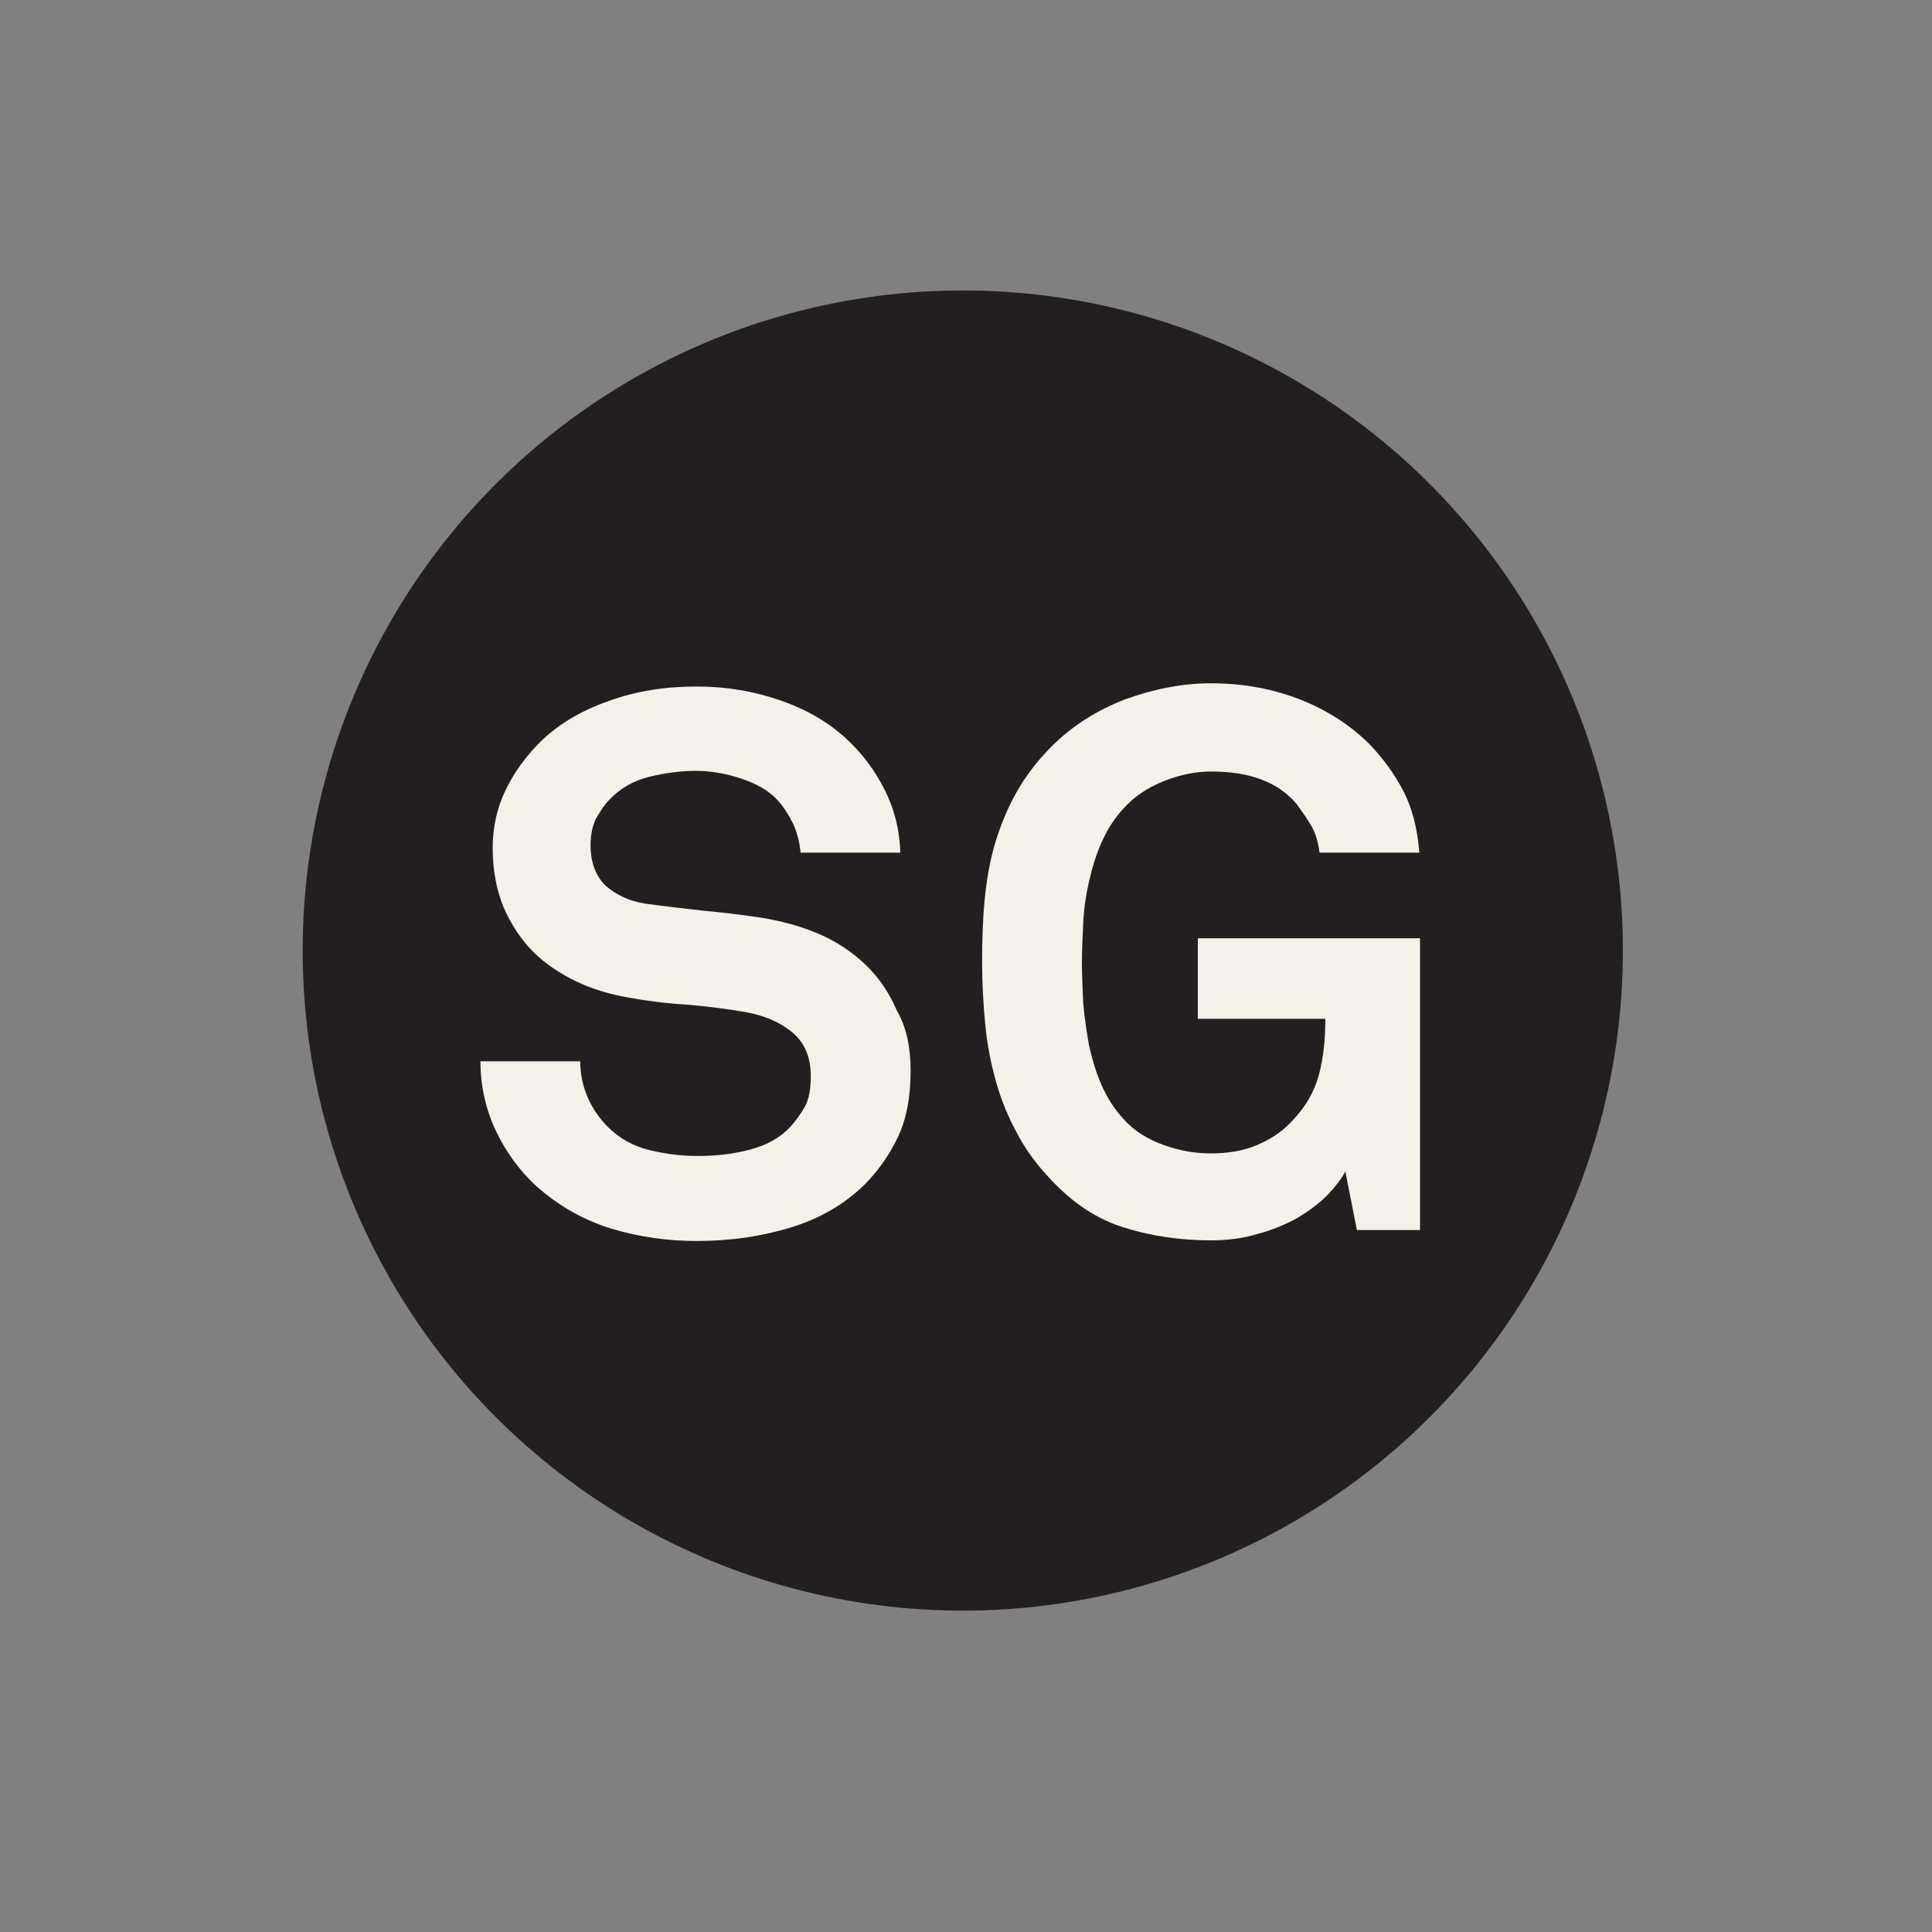
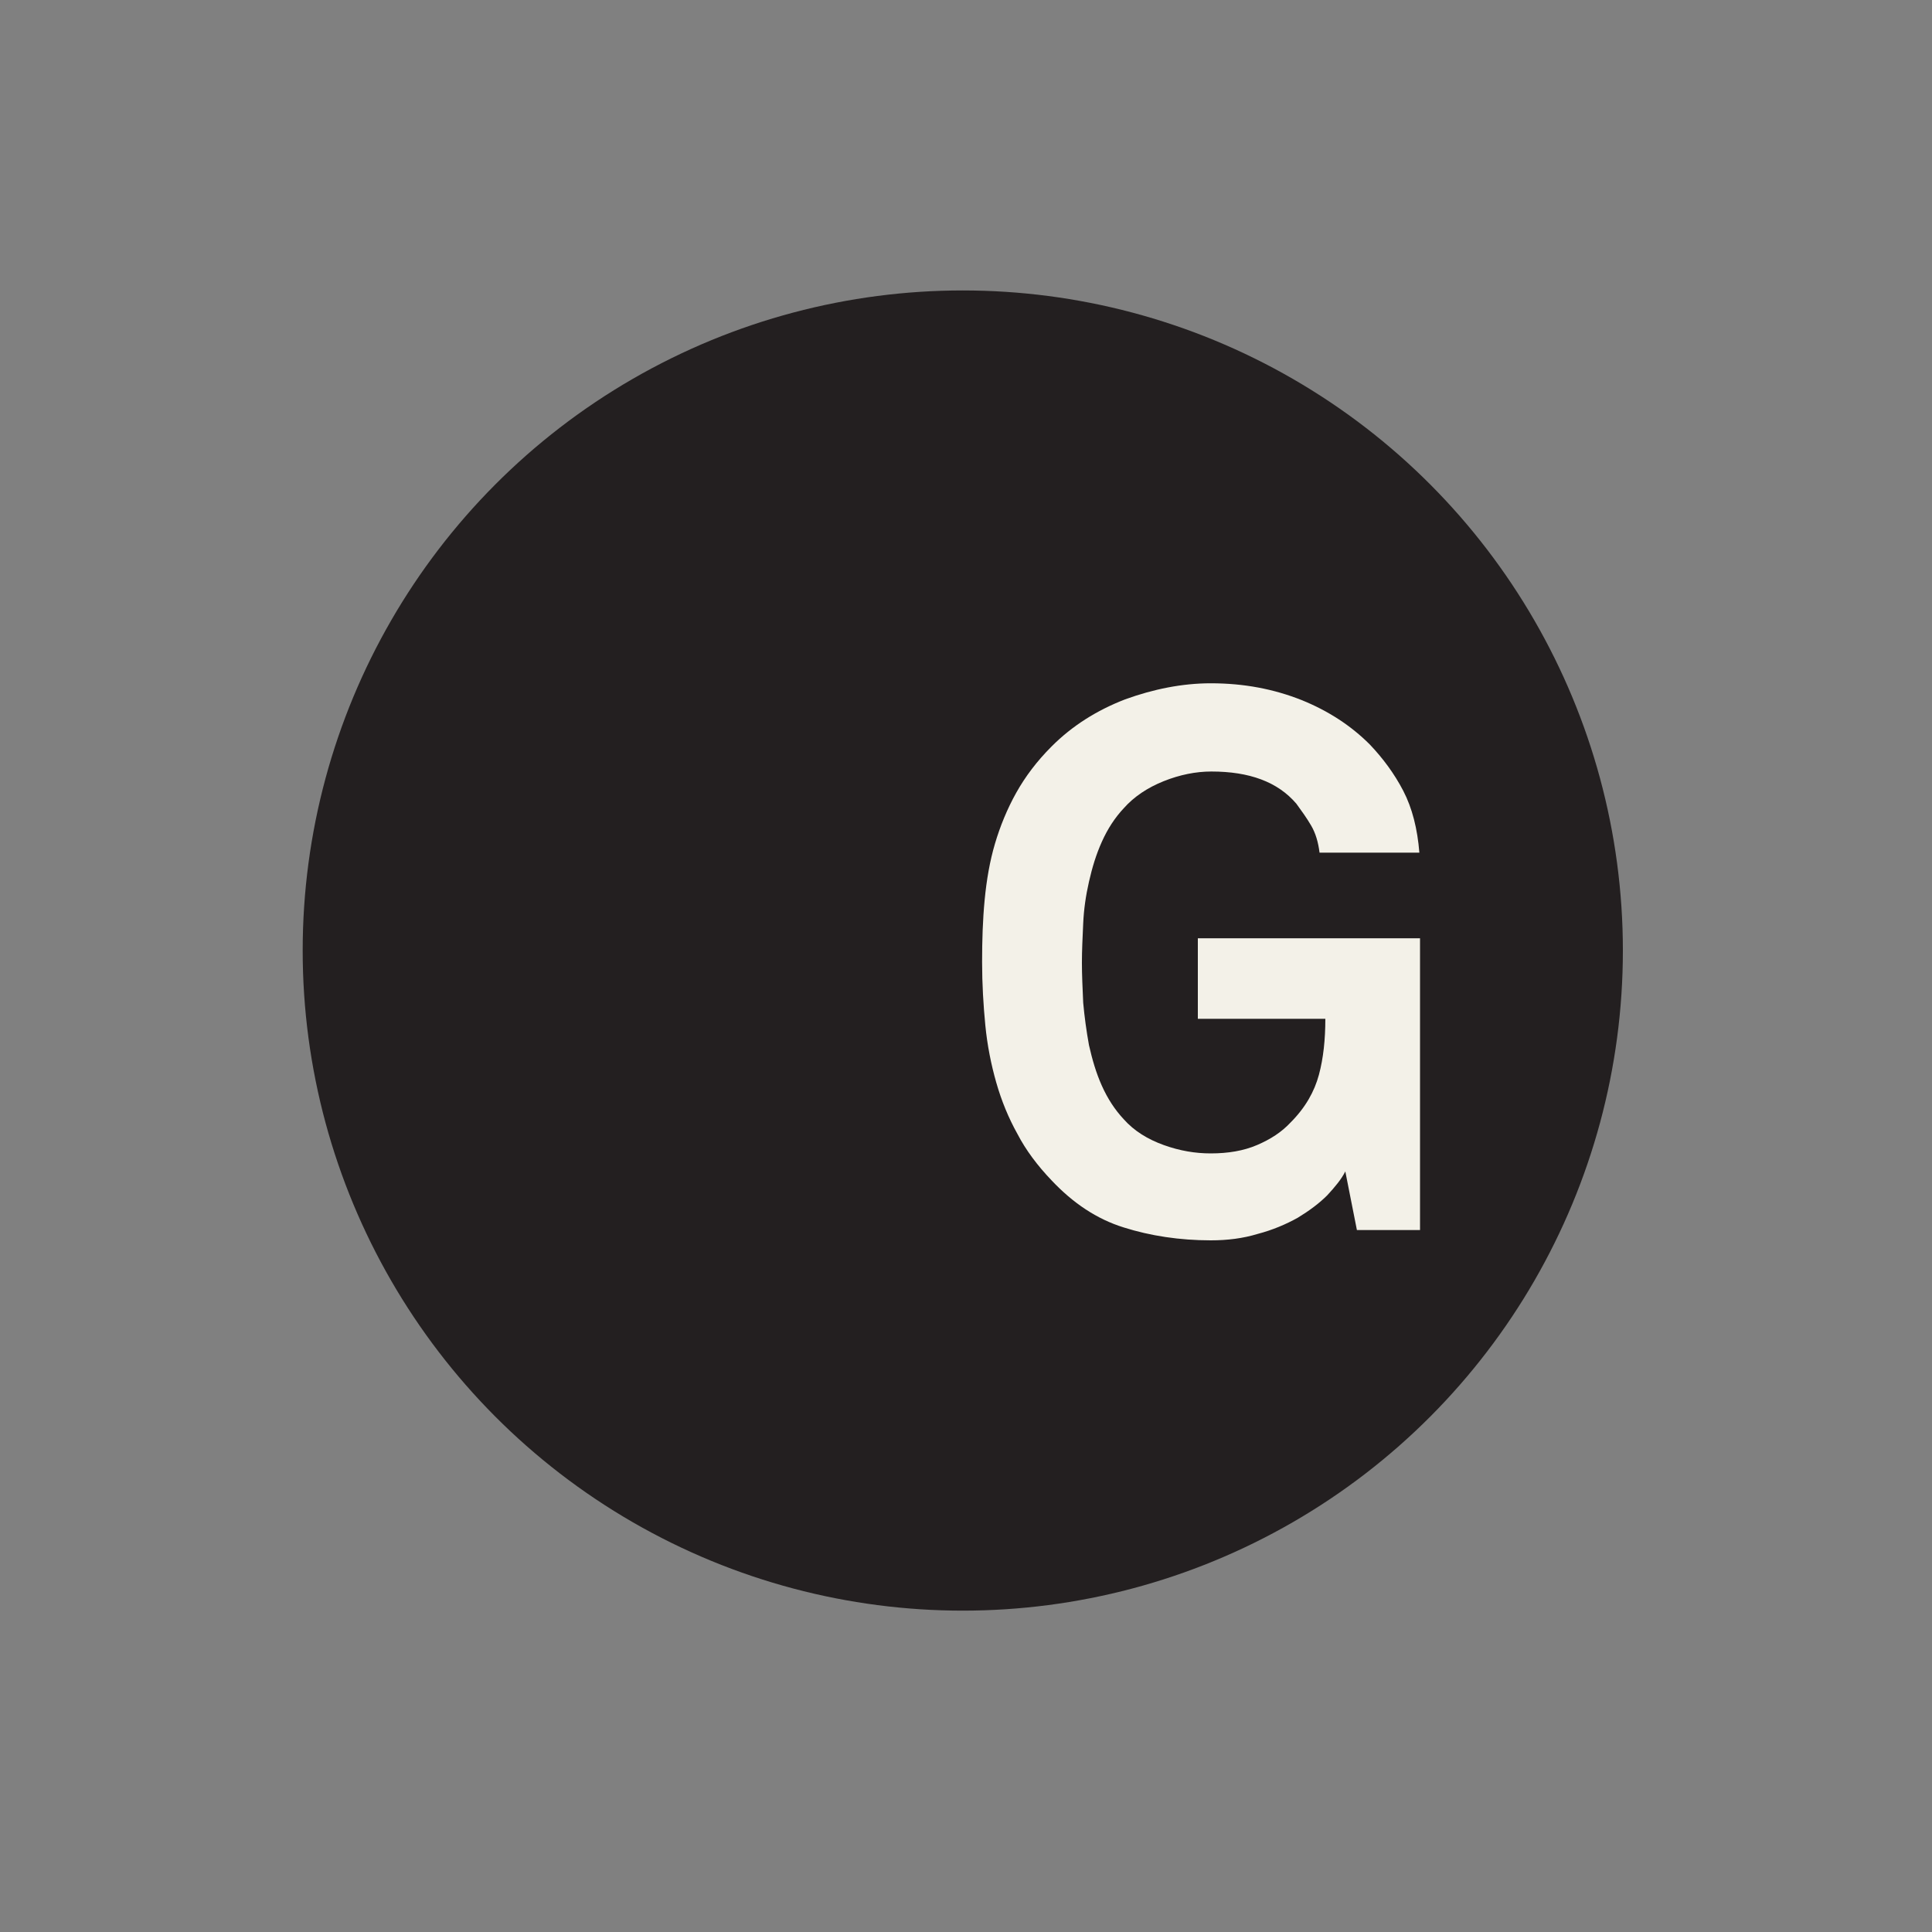
<svg xmlns="http://www.w3.org/2000/svg" xml:space="preserve" style="enable-background:new 0 0 300 300;" viewBox="0 0 300 300" y="0px" x="0px" id="Layer_1">
  <rect x="0" y="0" width="300" height="300" fill="#808080" stroke="none" />
  <style type="text/css">
	.st0{fill:#231F20;}
	.st1{fill:#F3F1E8;}
</style>
  <g>
    <g>
      <g>
        <circle r="102.5" cy="147.6" cx="149.5" class="st0" />
      </g>
      <g>
-         <path d="M141.4,166.3c0,3.9-0.6,7.3-1.9,10.1c-1.3,2.8-3,5.2-5,7.3c-3.2,3.2-7.1,5.5-11.7,6.9     c-4.6,1.4-9.4,2.1-14.6,2.1c-4.5,0-8.9-0.6-13.2-1.9s-8.2-3.5-11.7-6.6c-2.5-2.3-4.6-5.1-6.2-8.4c-1.6-3.3-2.5-7-2.5-11h15.5     c0,2,0.4,3.9,1.2,5.7c0.8,1.8,1.9,3.3,3.1,4.5c1.8,1.8,4,3,6.5,3.6c2.5,0.6,5,0.9,7.4,0.9c2.9,0,5.6-0.3,8.2-1     c2.6-0.7,4.6-1.8,6.2-3.5c0.9-1,1.7-2.1,2.3-3.2c0.6-1.1,0.9-2.7,0.9-4.7c0-3-1-5.3-3-6.9s-4.3-2.5-6.9-3     c-2.8-0.5-5.9-0.9-9.3-1.2c-3.4-0.2-6.4-0.6-9.1-1.1c-2.9-0.5-5.6-1.3-8.1-2.5c-2.5-1.2-4.8-2.7-6.7-4.6     c-1.9-1.9-3.4-4.2-4.6-6.9c-1.1-2.7-1.7-5.8-1.7-9.2c0-3.3,0.7-6.3,2-9c1.3-2.7,3.1-5.2,5.3-7.4c2.7-2.7,6.3-4.9,10.6-6.4     c4.3-1.6,8.9-2.3,13.8-2.3c4.5,0,8.7,0.7,12.8,2.1s7.6,3.4,10.4,6c2.5,2.3,4.5,5,6,8c1.5,3,2.3,6.2,2.4,9.7h-15.5     c-0.1-1.5-0.5-3-1.1-4.4c-0.7-1.4-1.5-2.7-2.5-3.8c-1.3-1.4-3.2-2.5-5.6-3.3c-2.4-0.8-4.8-1.2-7-1.2c-2.3,0-4.7,0.3-7.2,0.9     c-2.5,0.6-4.6,1.8-6.3,3.6c-0.9,0.9-1.5,2-2.1,3c-0.5,1.1-0.8,2.4-0.8,4c0,2.7,0.8,4.8,2.3,6.3c1.6,1.4,3.6,2.4,6.1,2.8     c2.7,0.4,5.6,0.7,9,1.1c3.3,0.3,6.4,0.7,9.1,1.1c3.1,0.5,6.1,1.3,8.9,2.5c2.8,1.2,5.2,2.8,7.3,4.8c2.1,2,3.7,4.4,4.9,7.2     C140.8,159.6,141.4,162.7,141.4,166.3z" class="st1" />
        <path d="M210.7,191l-1.8-9.1c-0.6,1.2-1.6,2.4-2.8,3.7c-1.3,1.3-2.8,2.4-4.6,3.5c-1.8,1-3.9,1.9-6.2,2.5     c-2.3,0.7-4.7,1-7.3,1c-4.8,0-9.4-0.7-13.5-2c-4.2-1.3-7.9-3.8-11.2-7.3c-2.2-2.3-4-4.7-5.3-7.2c-1.4-2.5-2.5-5.2-3.3-8     c-0.8-2.8-1.4-5.8-1.7-8.9c-0.3-3.1-0.5-6.4-0.5-9.8c0-3.4,0.1-6.6,0.4-9.7c0.3-3.1,0.8-6,1.6-8.7c0.8-2.7,1.9-5.4,3.3-7.9     c1.4-2.5,3.2-4.9,5.5-7.2c3.2-3.2,7-5.6,11.4-7.3c4.4-1.6,8.9-2.5,13.3-2.5c5.2,0,9.8,0.9,14.1,2.6c4.2,1.7,7.7,4,10.6,6.9     c2,2.1,3.8,4.5,5.2,7.2c1.4,2.7,2.2,5.9,2.5,9.6h-15.5c-0.2-1.6-0.6-3-1.3-4.2s-1.5-2.3-2.3-3.4c-2.9-3.4-7.3-5-13.2-5     c-2.4,0-4.9,0.5-7.4,1.5c-2.5,1-4.6,2.4-6.2,4.2c-1.4,1.5-2.5,3.2-3.4,5.2c-0.9,2-1.5,4-2,6.2c-0.5,2.2-0.8,4.3-0.9,6.5     c-0.1,2.2-0.2,4.2-0.2,6.1s0.1,3.9,0.2,6.2c0.2,2.2,0.5,4.4,0.9,6.6c0.5,2.2,1.1,4.3,2,6.3c0.9,2,2,3.7,3.4,5.2     c1.6,1.8,3.7,3.1,6.2,4c2.5,0.9,4.9,1.3,7.3,1.3c2.7,0,5.1-0.4,7.2-1.3c2.1-0.9,3.8-2,5.2-3.5c2.3-2.3,3.7-4.8,4.4-7.4     c0.7-2.6,1-5.5,1-8.7H186v-12.5h34.5V191H210.7z" class="st1" />
      </g>
    </g>
  </g>
</svg>